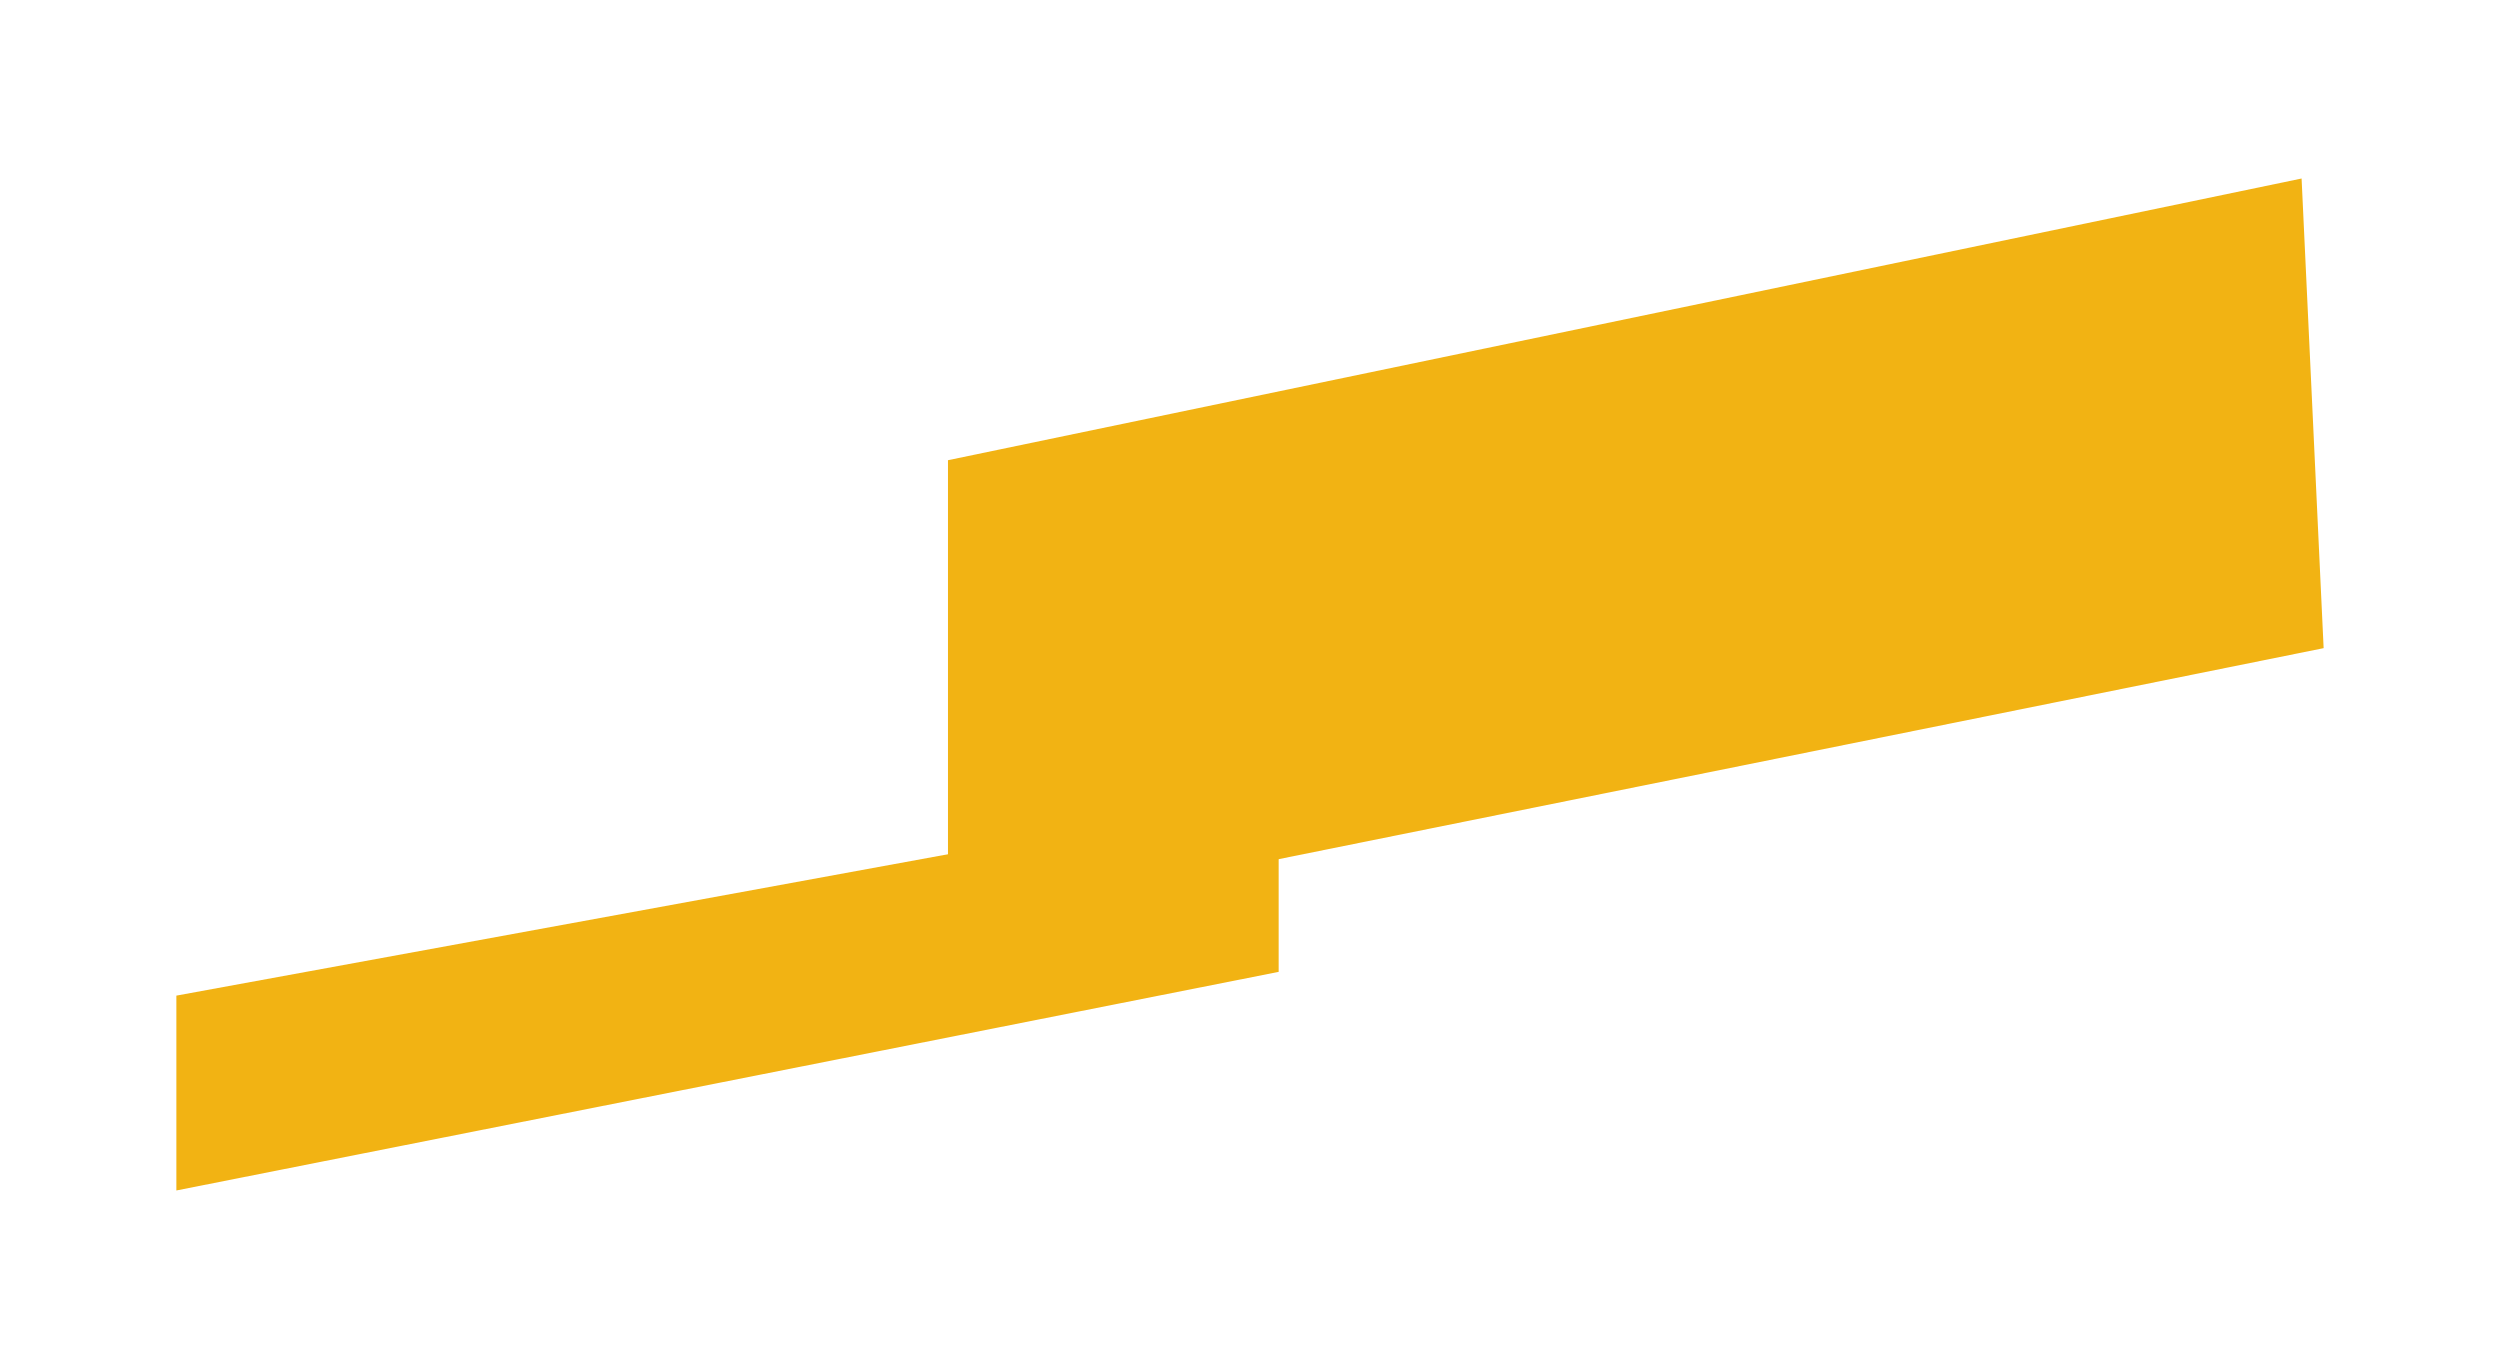
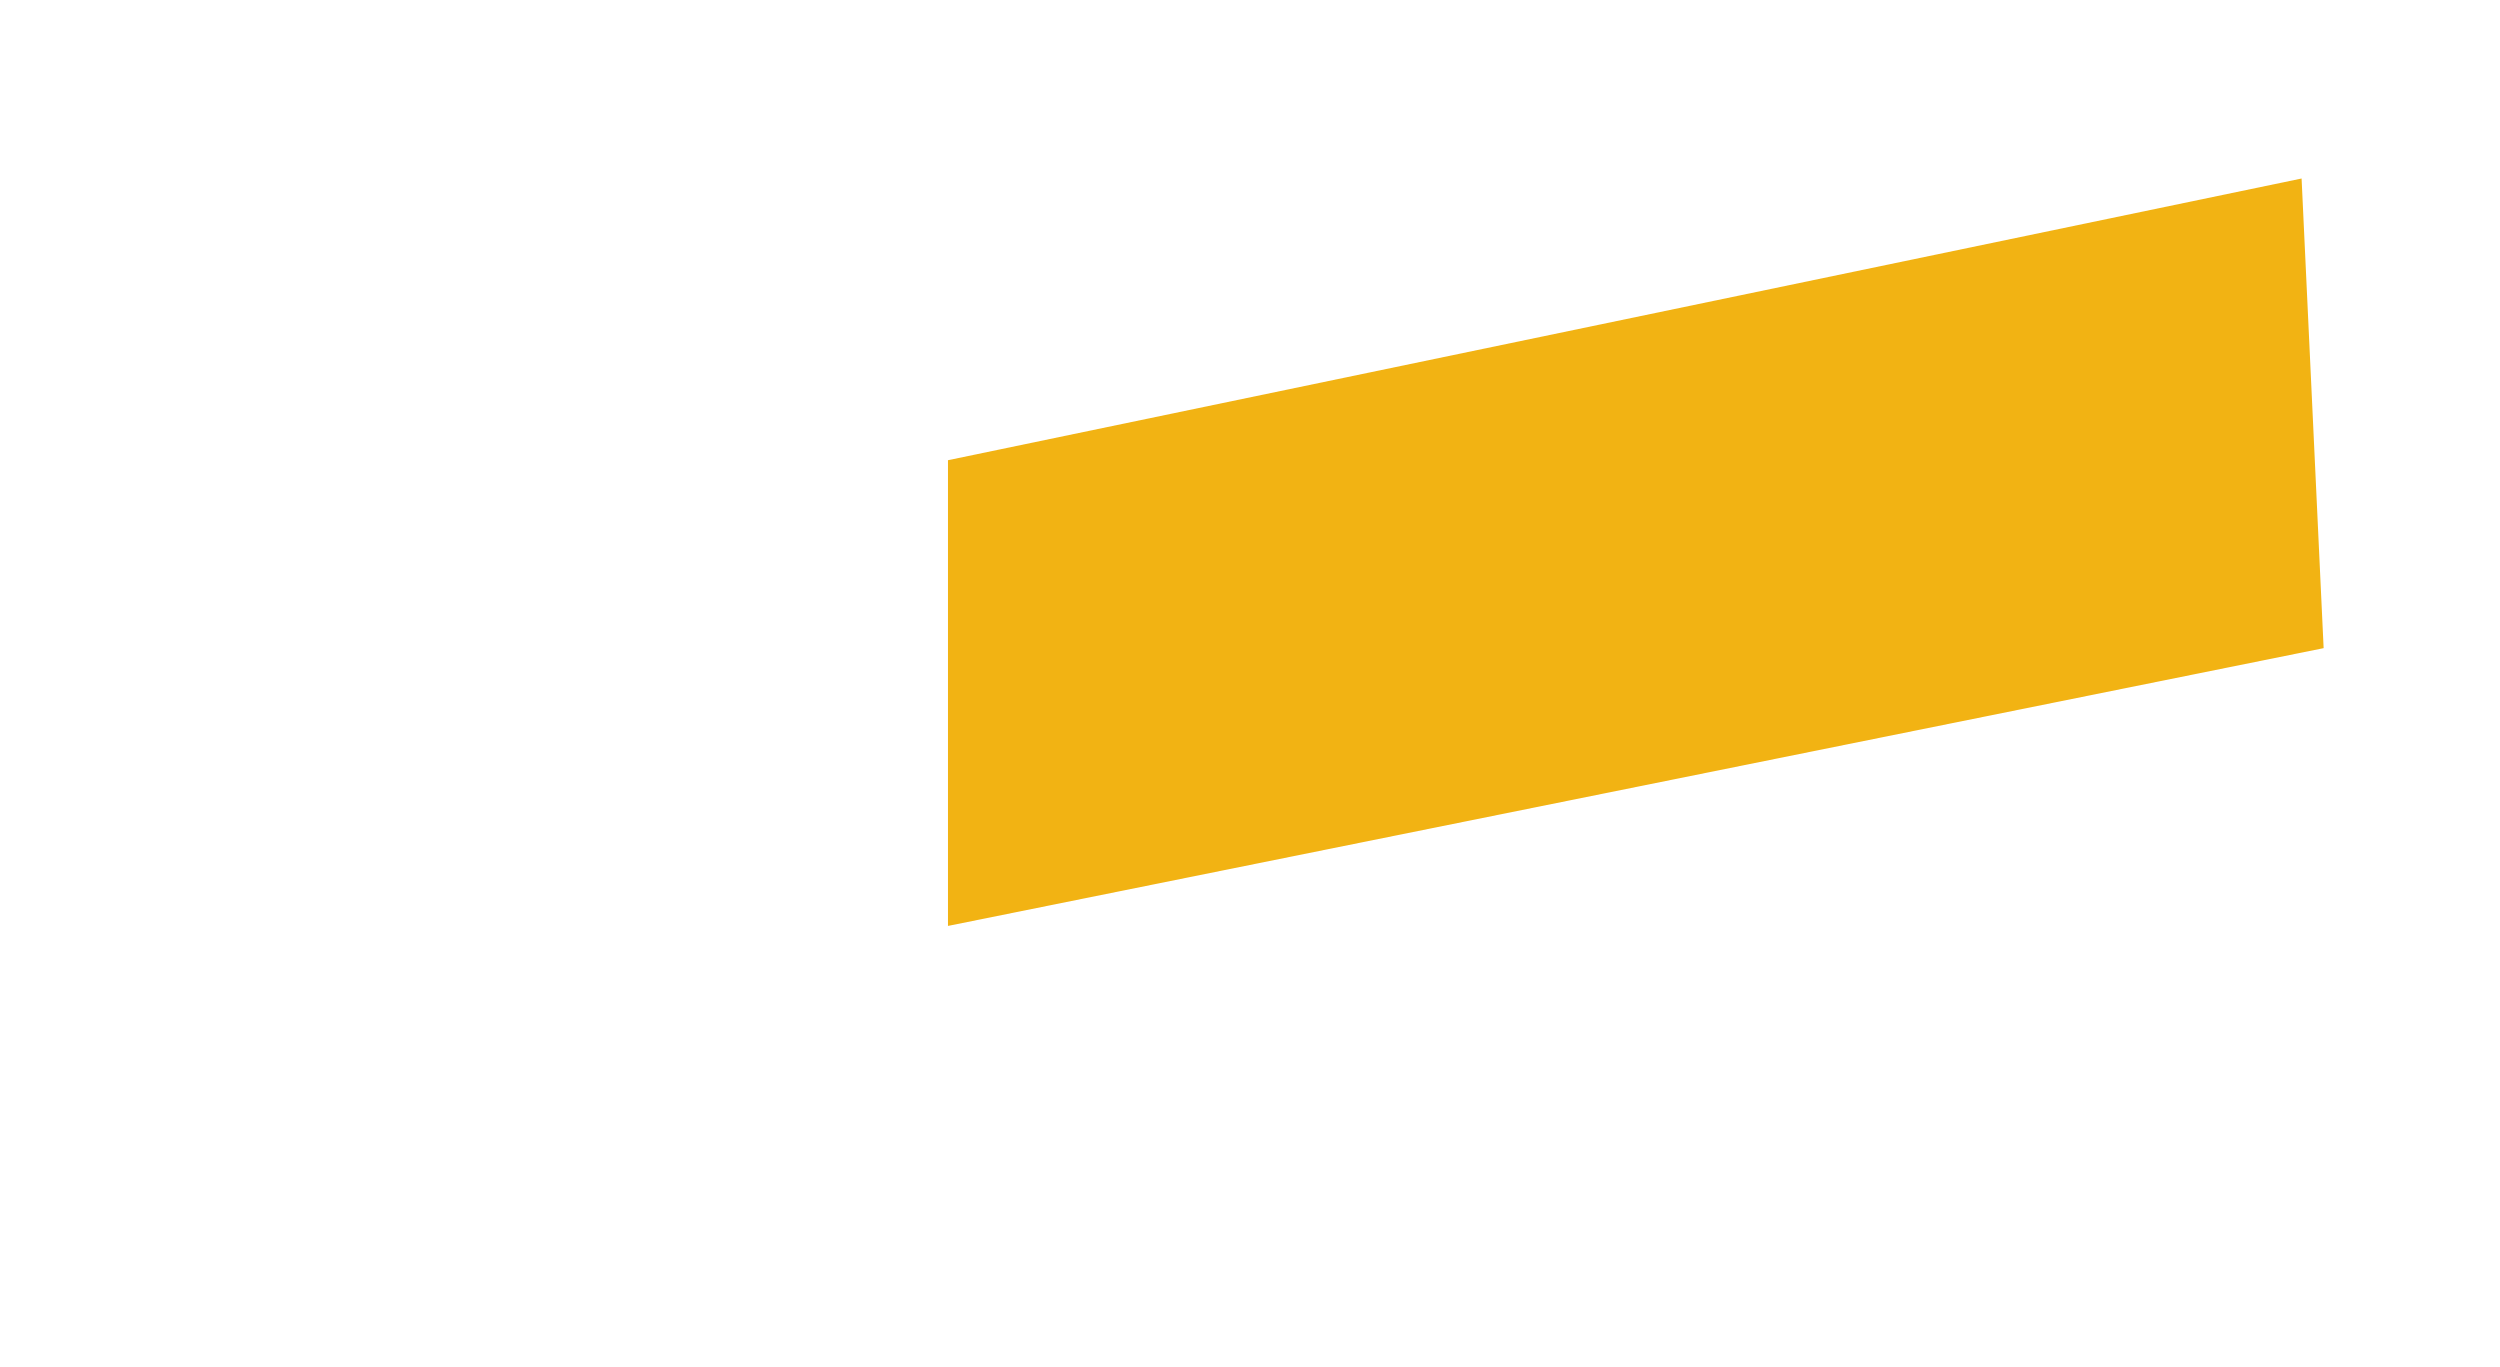
<svg xmlns="http://www.w3.org/2000/svg" width="567" height="310" viewBox="0 0 567 310" fill="none">
  <g filter="url(#filter0_d_6389_1163)">
-     <path d="M290 200.419L40 250V205.808L290 160V200.419Z" fill="#F2B313" />
    <path d="M527 127L215 190V84.376L522 20.486L527 127Z" fill="#F2B313" />
  </g>
  <defs>
    <filter id="filter0_d_6389_1163" x="0" y="0.486" width="567" height="309.514" filterUnits="userSpaceOnUse" color-interpolation-filters="sRGB">
      <feFlood flood-opacity="0" result="BackgroundImageFix" />
      <feColorMatrix in="SourceAlpha" type="matrix" values="0 0 0 0 0 0 0 0 0 0 0 0 0 0 0 0 0 0 127 0" result="hardAlpha" />
      <feOffset dy="20" />
      <feGaussianBlur stdDeviation="20" />
      <feComposite in2="hardAlpha" operator="out" />
      <feColorMatrix type="matrix" values="0 0 0 0 0.084 0 0 0 0 0.139 0 0 0 0 0.316 0 0 0 0.3 0" />
      <feBlend mode="normal" in2="BackgroundImageFix" result="effect1_dropShadow_6389_1163" />
      <feBlend mode="normal" in="SourceGraphic" in2="effect1_dropShadow_6389_1163" result="shape" />
    </filter>
  </defs>
</svg>